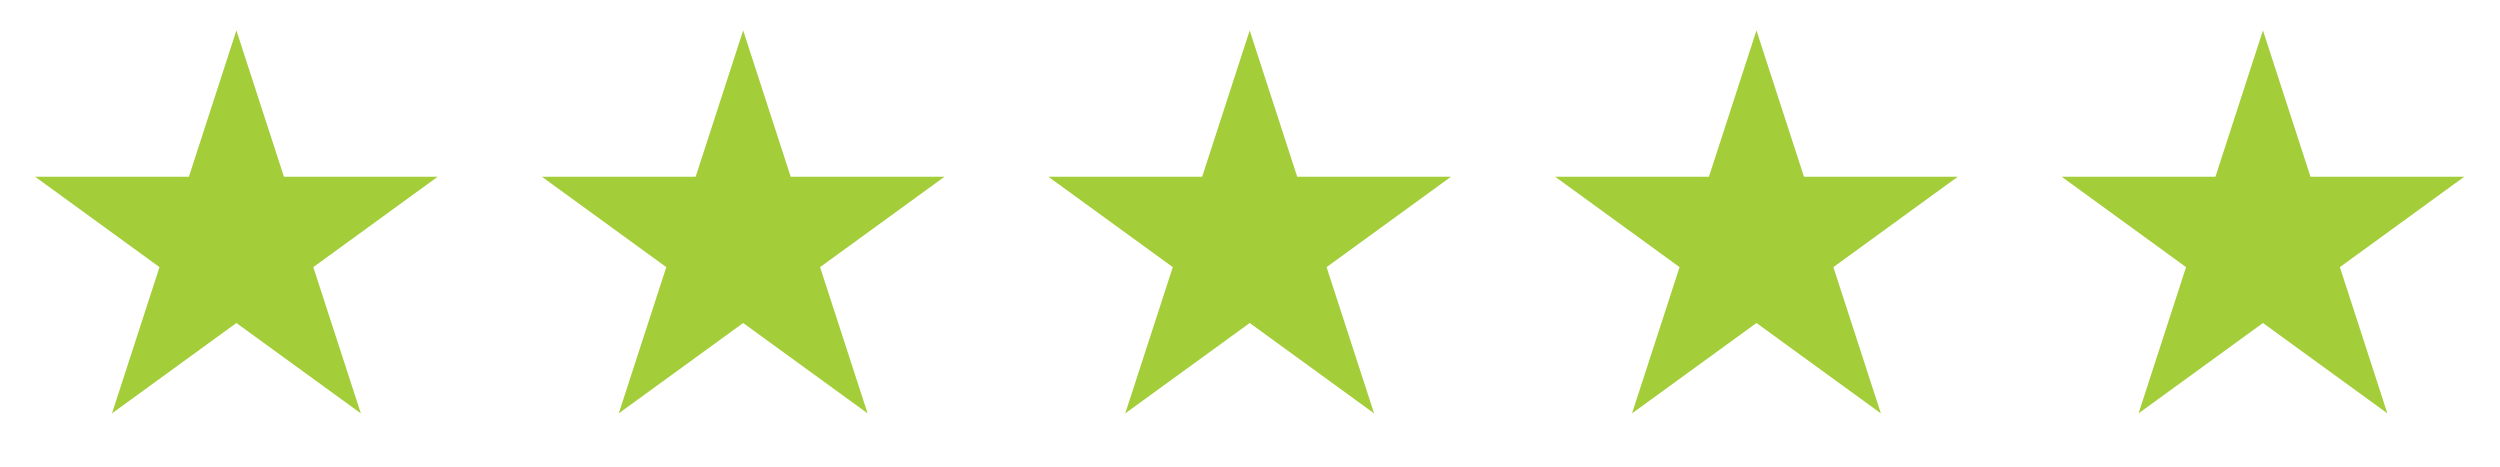
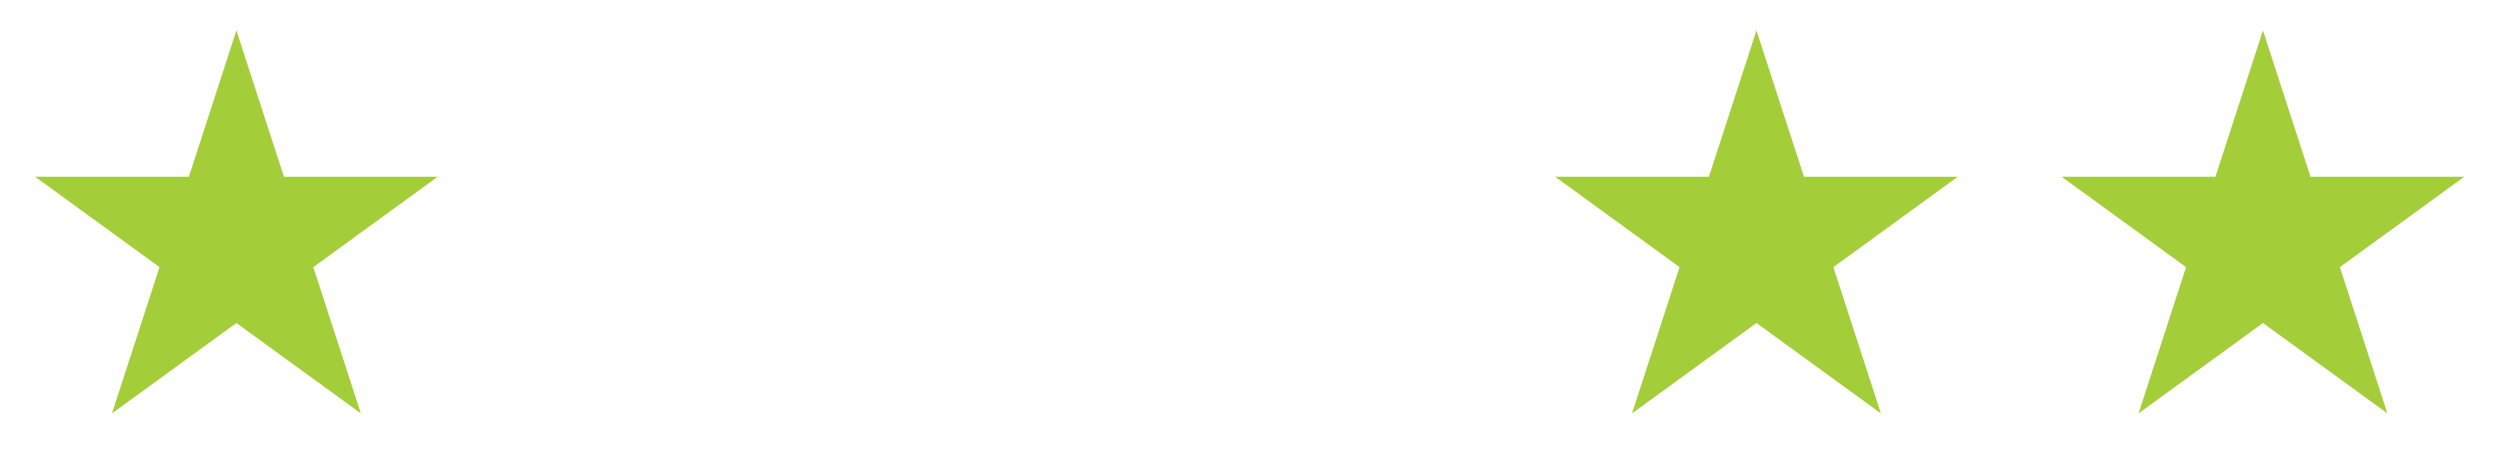
<svg xmlns="http://www.w3.org/2000/svg" width="75" height="14" viewBox="0 0 75 14" fill="none">
  <path d="M7.092 0.914L8.518 5.302H13.131L9.399 8.014L10.825 12.401L7.092 9.69L3.36 12.401L4.785 8.014L1.053 5.302H5.667L7.092 0.914Z" fill="#A3CD39" />
-   <path d="M22.295 0.914L23.721 5.302H28.335L24.602 8.014L26.028 12.401L22.295 9.69L18.563 12.401L19.989 8.014L16.256 5.302H20.87L22.295 0.914Z" fill="#A3CD39" />
-   <path d="M37.491 0.914L38.916 5.302H43.53L39.797 8.014L41.223 12.401L37.491 9.69L33.758 12.401L35.184 8.014L31.451 5.302H36.065L37.491 0.914Z" fill="#A3CD39" />
  <path d="M52.694 0.914L54.119 5.302H58.733L55.001 8.014L56.426 12.401L52.694 9.69L48.961 12.401L50.387 8.014L46.654 5.302H51.268L52.694 0.914Z" fill="#A3CD39" />
  <path d="M67.889 0.914L69.315 5.302H73.928L70.196 8.014L71.621 12.401L67.889 9.69L64.157 12.401L65.582 8.014L61.85 5.302H66.463L67.889 0.914Z" fill="#A3CD39" />
</svg>